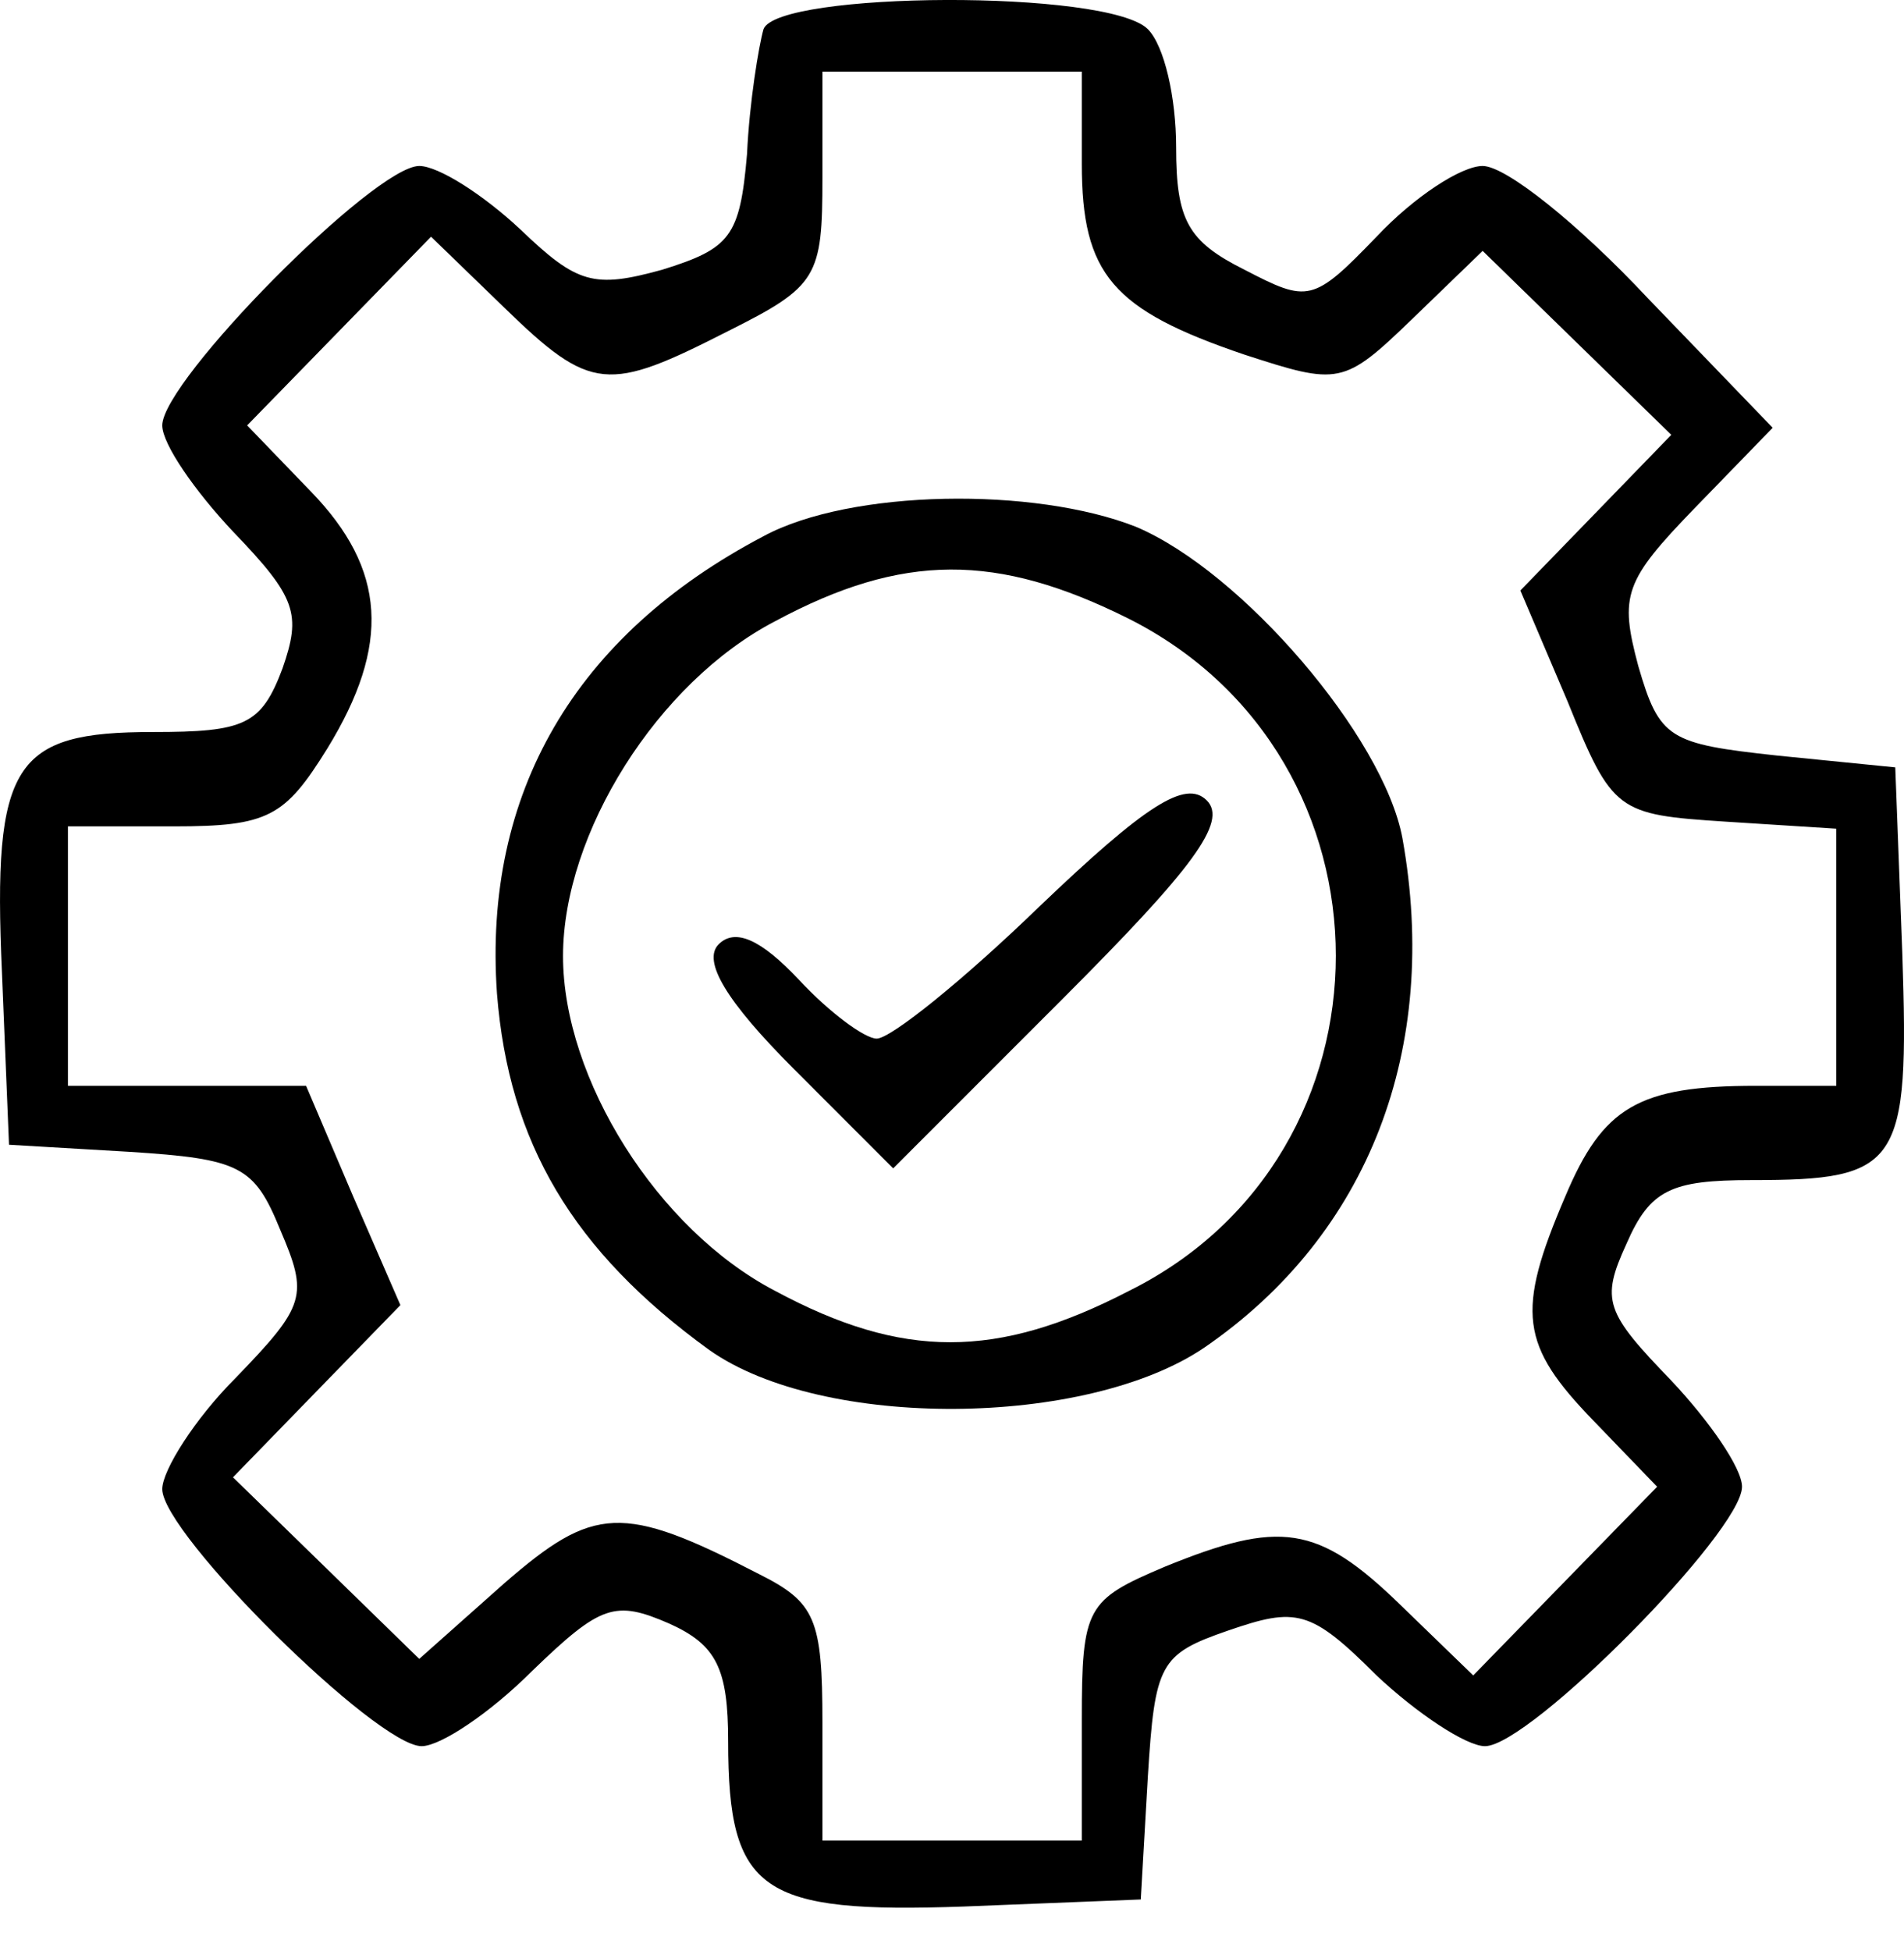
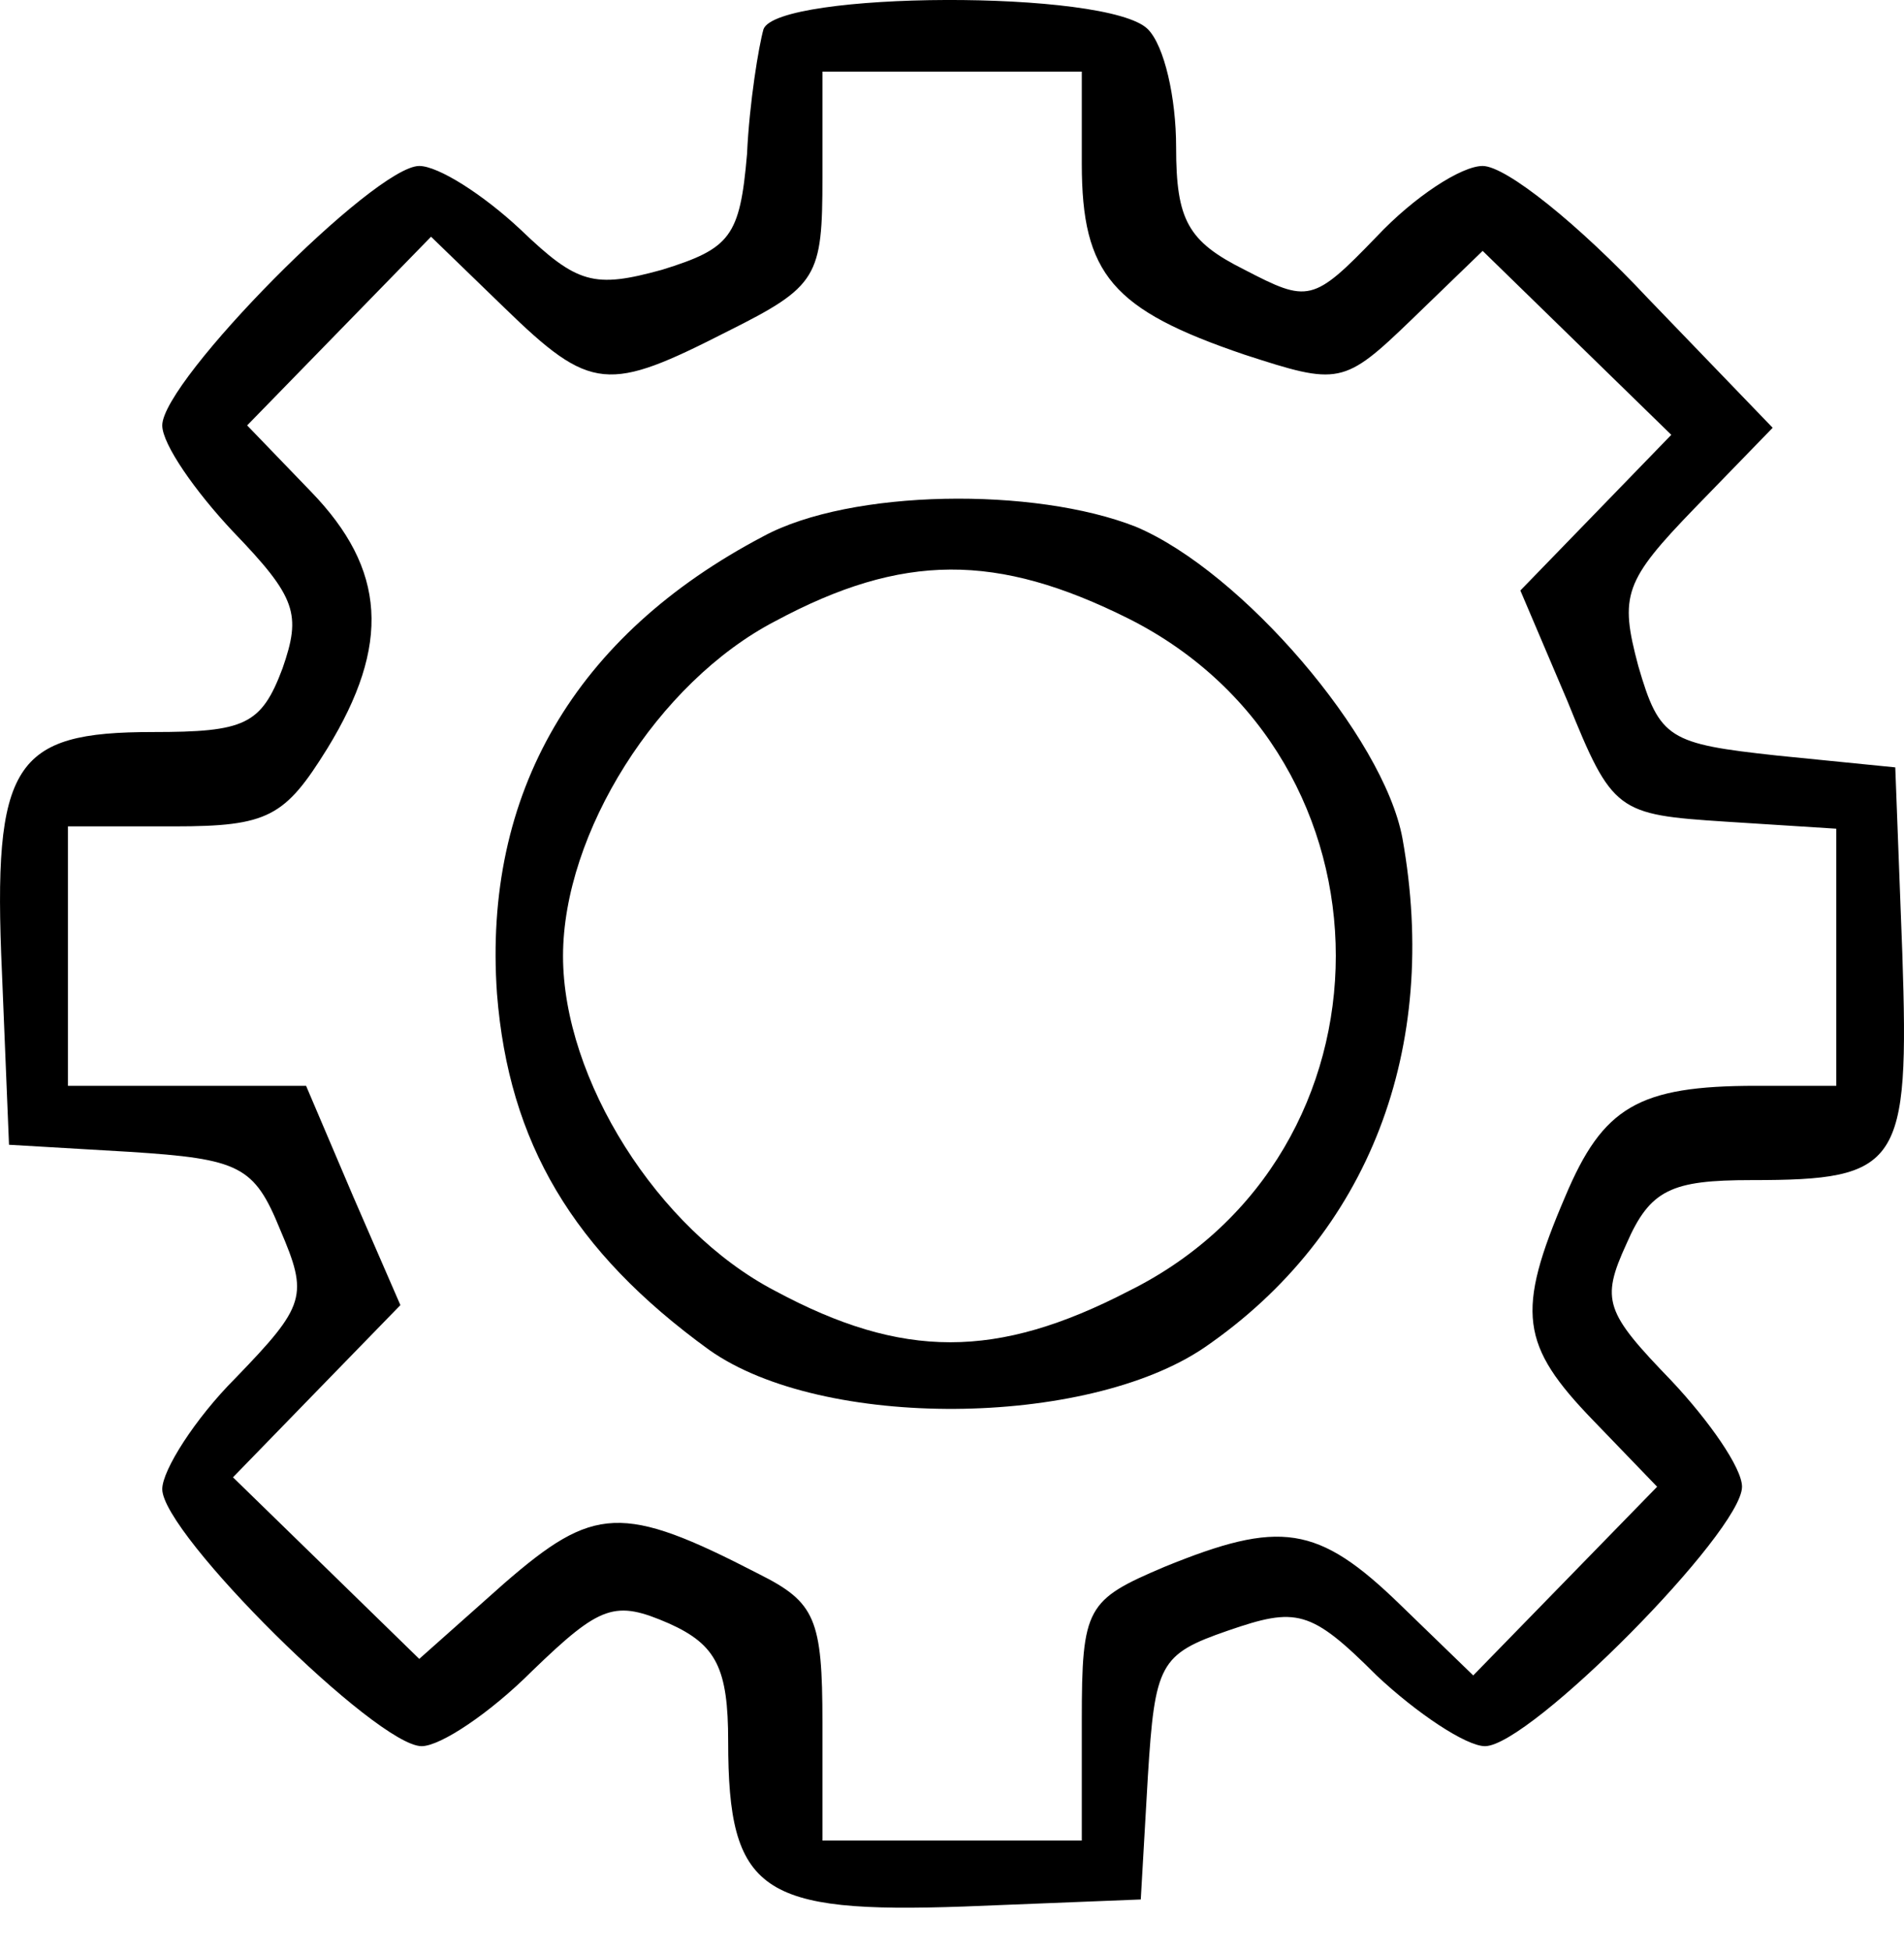
<svg xmlns="http://www.w3.org/2000/svg" width="41" height="42" viewBox="0 0 41 42" fill="none">
  <path d="M16.441 0.628C16.34 0.984 16.137 2.202 16.086 3.319C15.933 5.096 15.73 5.35 14.258 5.807C12.786 6.213 12.43 6.112 11.211 4.944C10.399 4.183 9.435 3.573 9.028 3.573C8.064 3.573 3.494 8.194 3.494 9.158C3.494 9.564 4.205 10.58 5.017 11.443C6.388 12.865 6.49 13.22 6.084 14.388C5.627 15.606 5.271 15.759 3.291 15.759C0.295 15.759 -0.161 16.419 0.042 20.937L0.194 24.644L2.783 24.796C5.17 24.948 5.474 25.101 6.033 26.472C6.642 27.893 6.591 28.096 5.068 29.67C4.205 30.533 3.494 31.65 3.494 32.057C3.494 33.021 8.114 37.591 9.079 37.591C9.485 37.591 10.552 36.88 11.465 35.966C12.938 34.544 13.242 34.443 14.41 34.951C15.426 35.408 15.68 35.915 15.68 37.489C15.68 40.739 16.39 41.196 20.757 41.043L24.565 40.891L24.717 38.251C24.869 35.814 24.971 35.611 26.443 35.103C27.916 34.595 28.22 34.646 29.642 36.068C30.505 36.88 31.571 37.591 31.977 37.591C32.942 37.591 37.512 32.971 37.512 32.006C37.512 31.6 36.801 30.584 35.989 29.721C34.567 28.249 34.465 27.995 35.024 26.776C35.532 25.608 35.989 25.405 37.715 25.405C40.913 25.405 41.117 25.101 40.964 20.531L40.812 16.52L38.273 16.266C35.938 16.012 35.735 15.911 35.278 14.337C34.871 12.814 34.973 12.509 36.496 10.935L38.172 9.209L35.481 6.417C34.008 4.843 32.434 3.573 31.927 3.573C31.47 3.573 30.454 4.233 29.642 5.096C28.271 6.518 28.169 6.518 26.799 5.807C25.58 5.198 25.326 4.741 25.326 3.167C25.326 2.101 25.072 0.984 24.717 0.628C23.854 -0.235 16.746 -0.184 16.441 0.628ZM23.295 3.522C23.295 5.909 23.955 6.67 26.799 7.635C28.83 8.295 28.931 8.295 30.404 6.873L31.927 5.401L33.958 7.381L35.989 9.361L34.364 11.037L32.739 12.712L33.755 15.099C34.719 17.485 34.821 17.536 37.156 17.688L39.542 17.84V20.633V23.375H37.816C35.278 23.375 34.516 23.831 33.704 25.761C32.638 28.249 32.739 28.959 34.313 30.584L35.684 32.006L33.704 34.037L31.724 36.068L30.15 34.544C28.373 32.818 27.56 32.717 25.072 33.732C23.397 34.443 23.295 34.595 23.295 37.032V39.622H20.503H17.71V37.083C17.71 34.849 17.558 34.494 16.34 33.884C13.395 32.361 12.786 32.412 10.856 34.087L9.028 35.712L6.997 33.732L5.017 31.803L6.794 29.975L8.622 28.096L7.607 25.761L6.591 23.375H4.002H1.463V20.582V17.79H3.748C5.779 17.79 6.134 17.586 7.048 16.114C8.419 13.88 8.318 12.255 6.693 10.58L5.322 9.158L7.302 7.127L9.282 5.096L10.856 6.62C12.735 8.447 13.09 8.447 15.68 7.127C17.609 6.163 17.71 5.96 17.71 3.827V1.542H20.503H23.295V3.522Z" fill="black" />
  <path d="M16.44 11.544C12.378 13.677 10.398 17.078 10.702 21.394C10.956 24.593 12.327 26.928 15.272 29.061C17.709 30.787 23.395 30.736 25.934 29.01C29.488 26.573 31.011 22.562 30.199 18.043C29.793 15.86 26.747 12.306 24.462 11.341C22.279 10.478 18.318 10.529 16.44 11.544ZM24.309 13.321C30.25 16.317 30.25 24.847 24.309 27.791C21.466 29.264 19.435 29.264 16.694 27.791C14.155 26.471 12.124 23.222 12.124 20.582C12.124 17.942 14.155 14.692 16.694 13.372C19.435 11.9 21.466 11.9 24.309 13.321Z" fill="black" />
-   <path d="M22.381 19.516C20.756 21.09 19.183 22.359 18.878 22.359C18.624 22.359 17.862 21.801 17.202 21.09C16.39 20.227 15.832 19.973 15.476 20.328C15.121 20.684 15.628 21.547 17.101 23.019L19.233 25.152L22.889 21.496C25.681 18.703 26.443 17.688 25.986 17.231C25.529 16.774 24.666 17.333 22.381 19.516Z" fill="black" />
</svg>